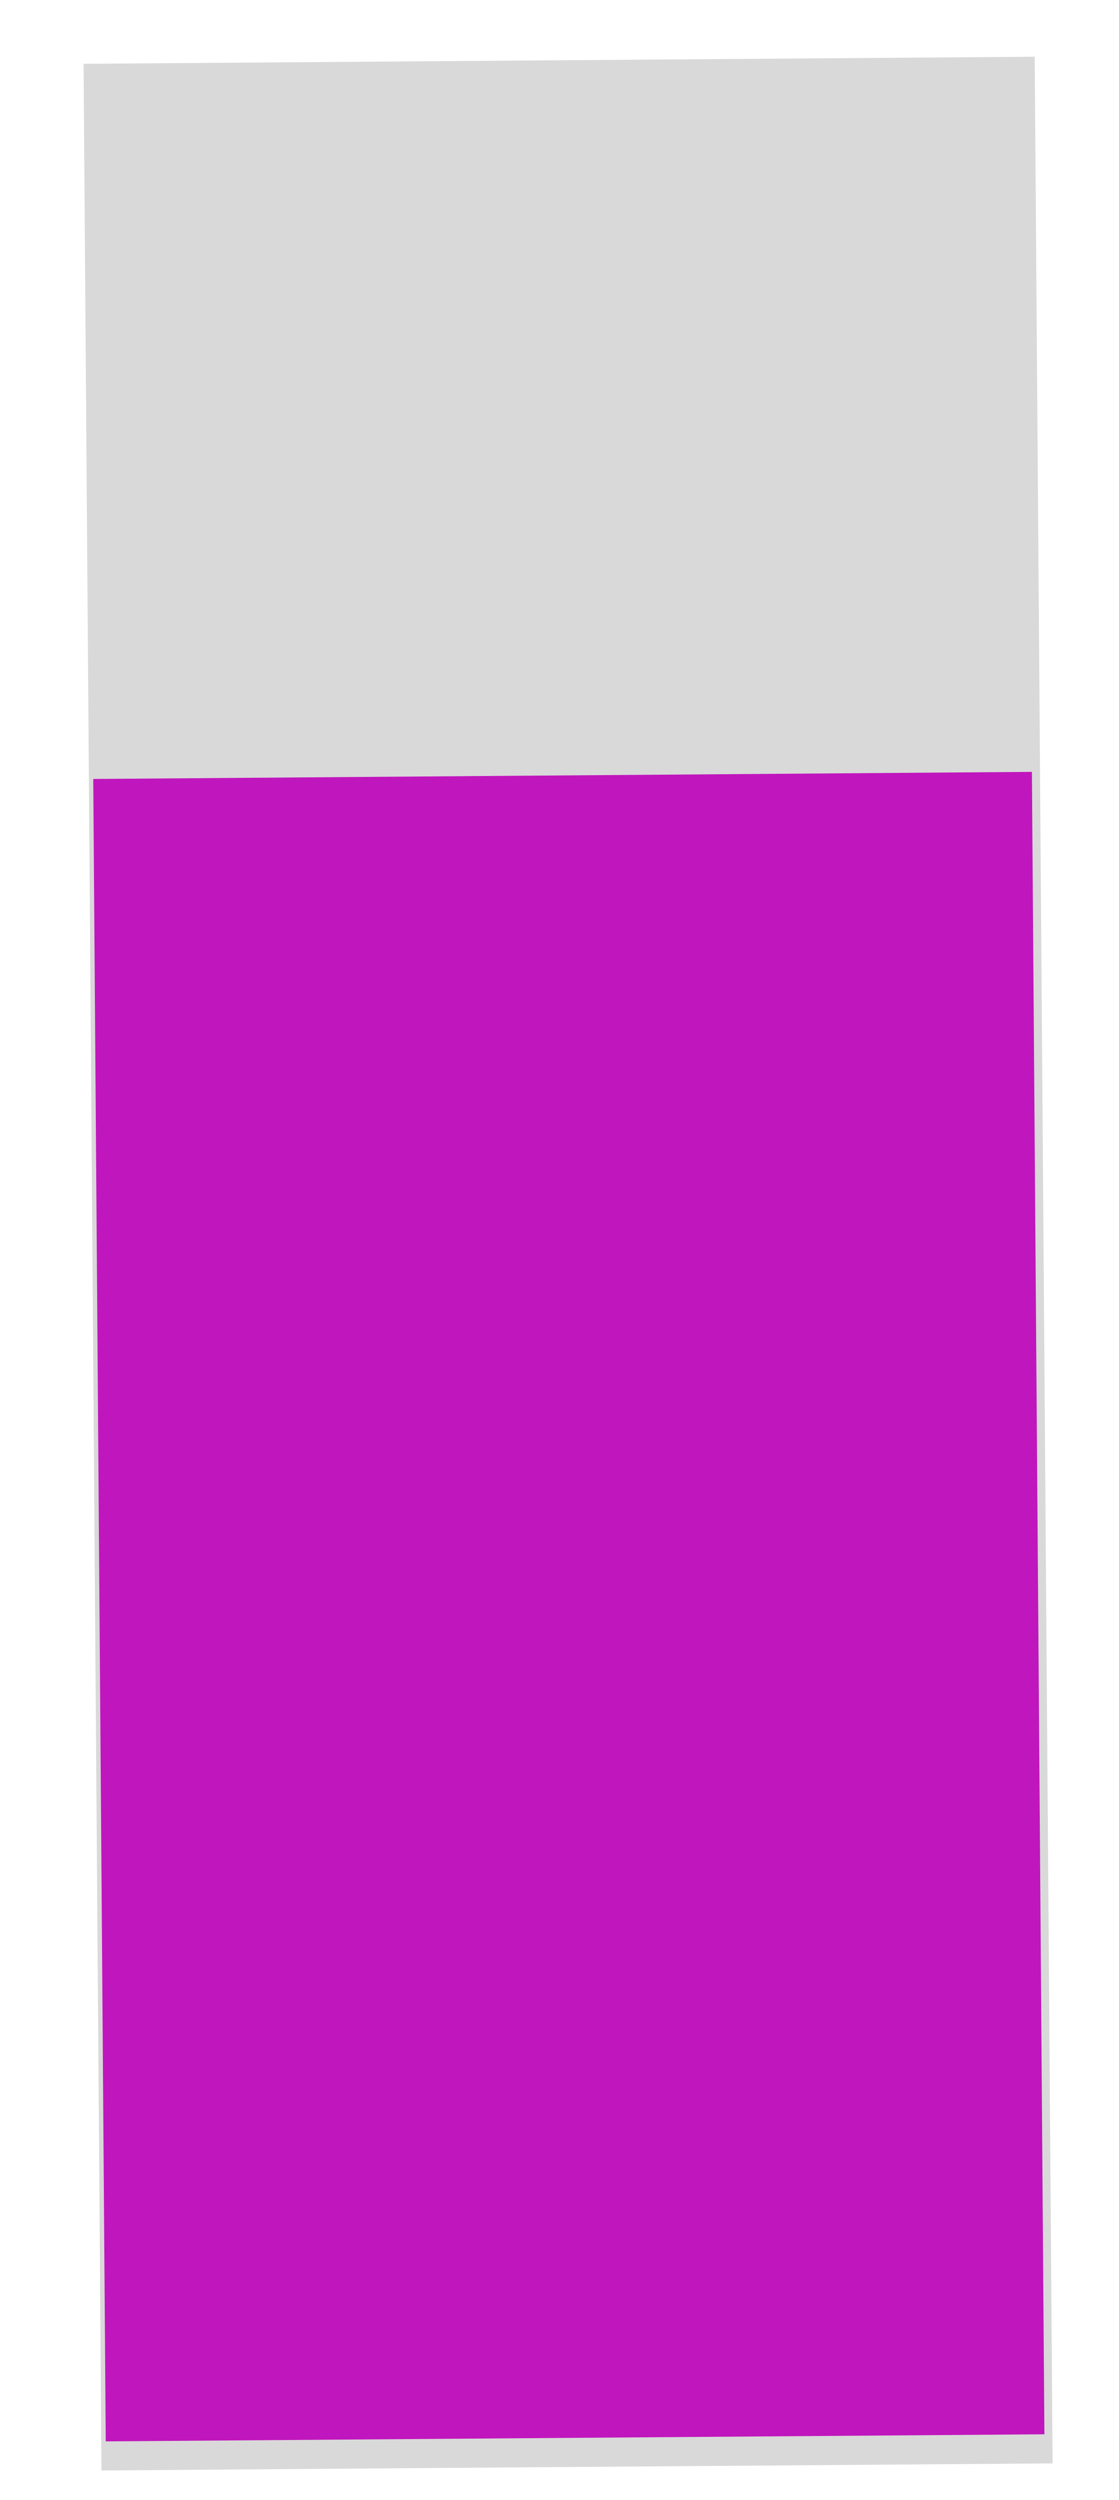
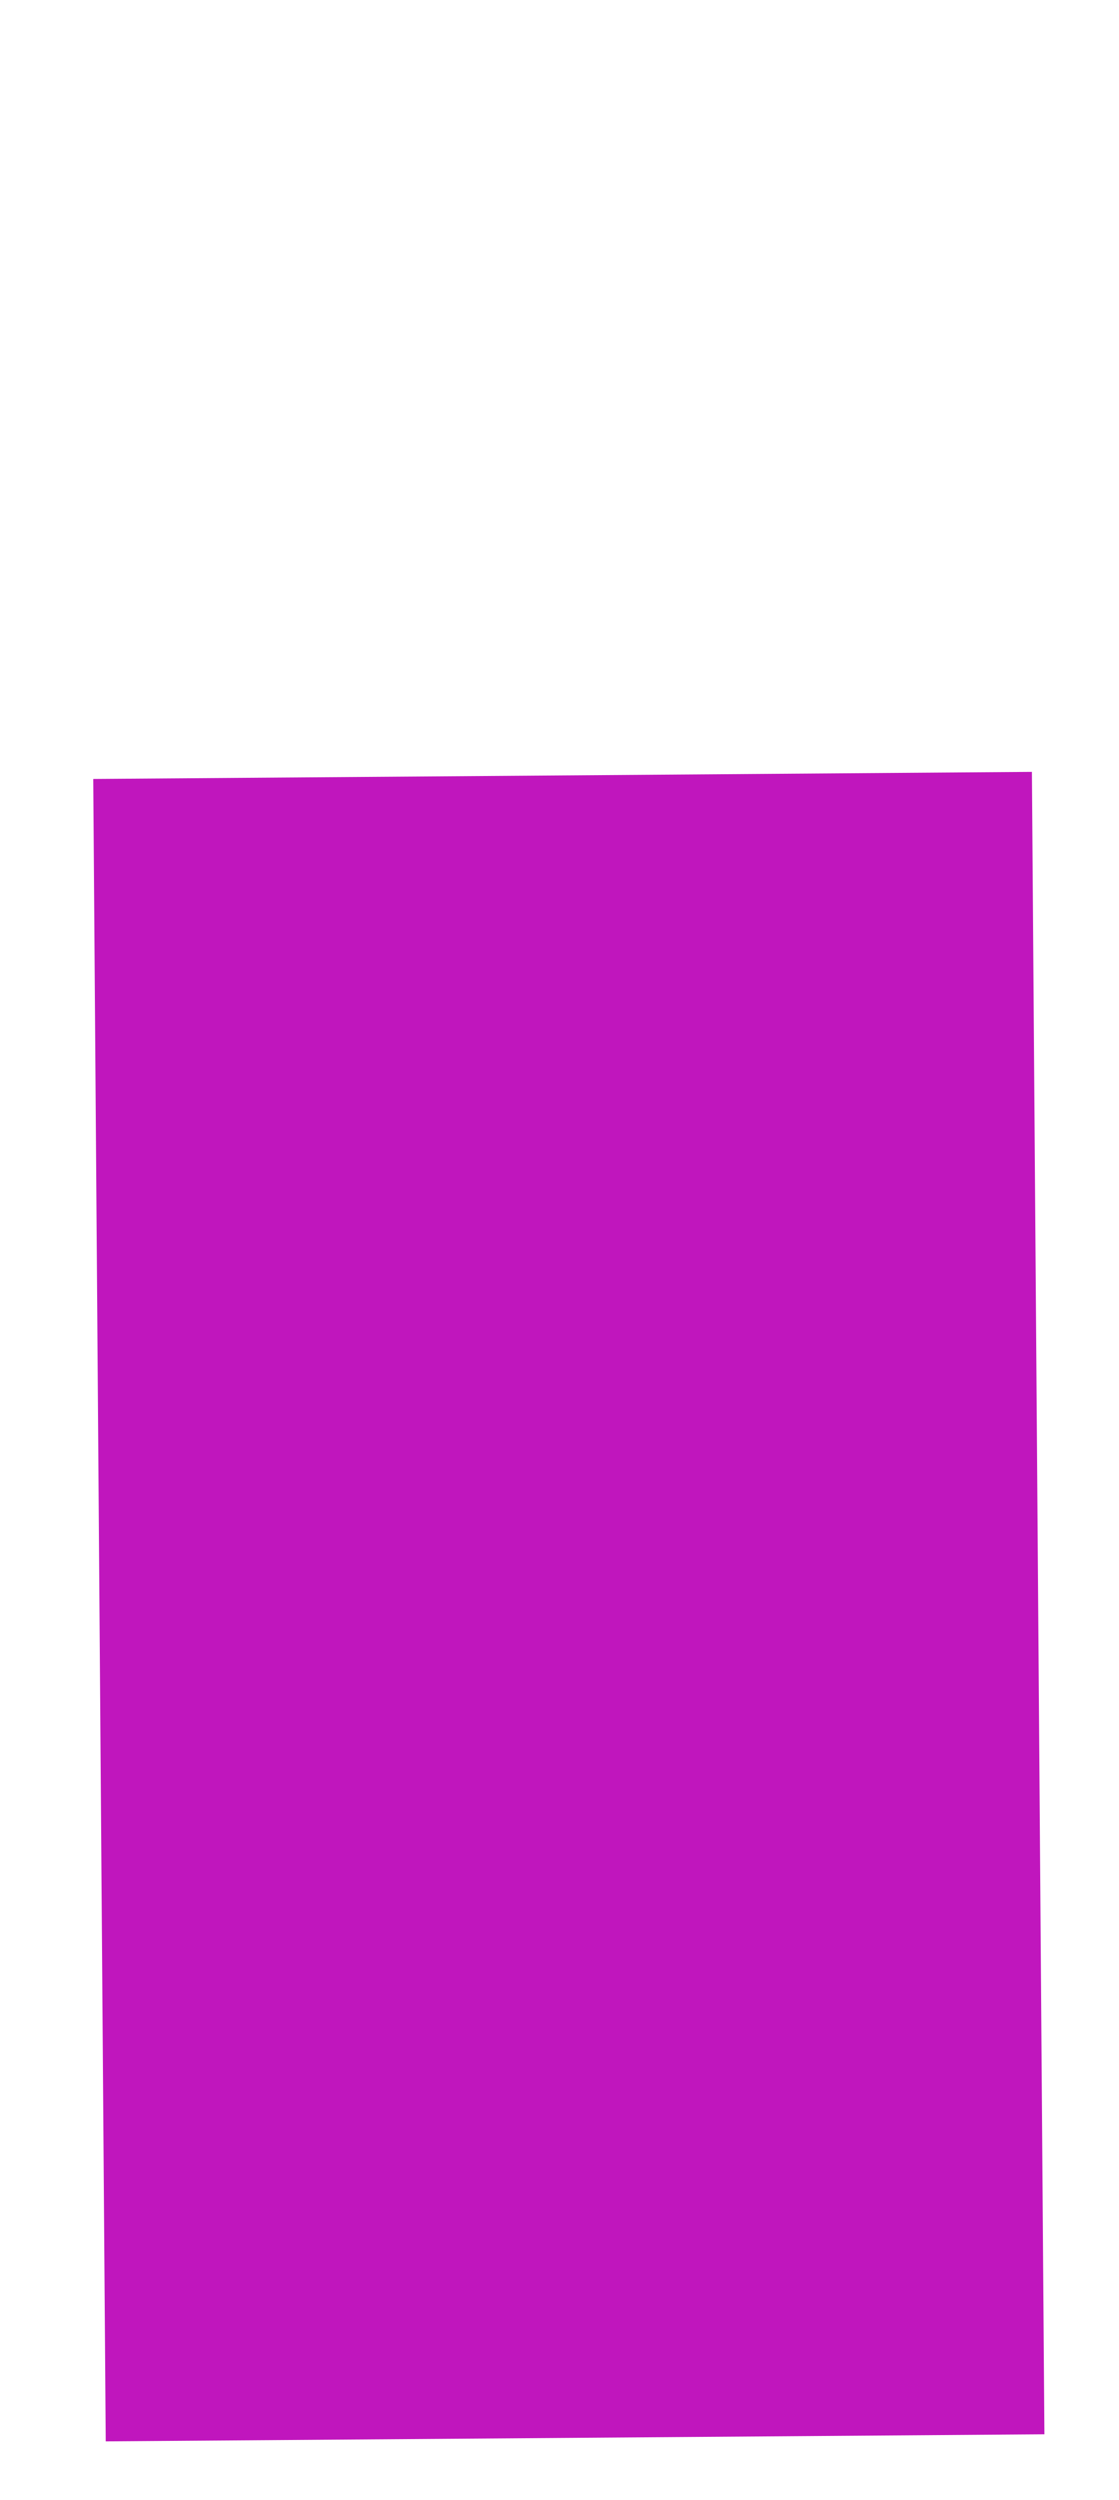
<svg xmlns="http://www.w3.org/2000/svg" version="1.2" viewBox="0 0 60 134" width="60" height="134">
  <style>
		.s0 { fill: #d9d9d9 } 
		.s1 { fill: #c016bd } 
	</style>
  <g id="Folder 1">
-     <path fill-rule="evenodd" class="s0" d="m4.48 3.42l51-0.38 0.96 128.99-51 0.38z" />
    <path fill-rule="evenodd" class="s1" d="m5 41.75l50.33-0.38 0.67 89.1-50.33 0.38z" />
  </g>
</svg>